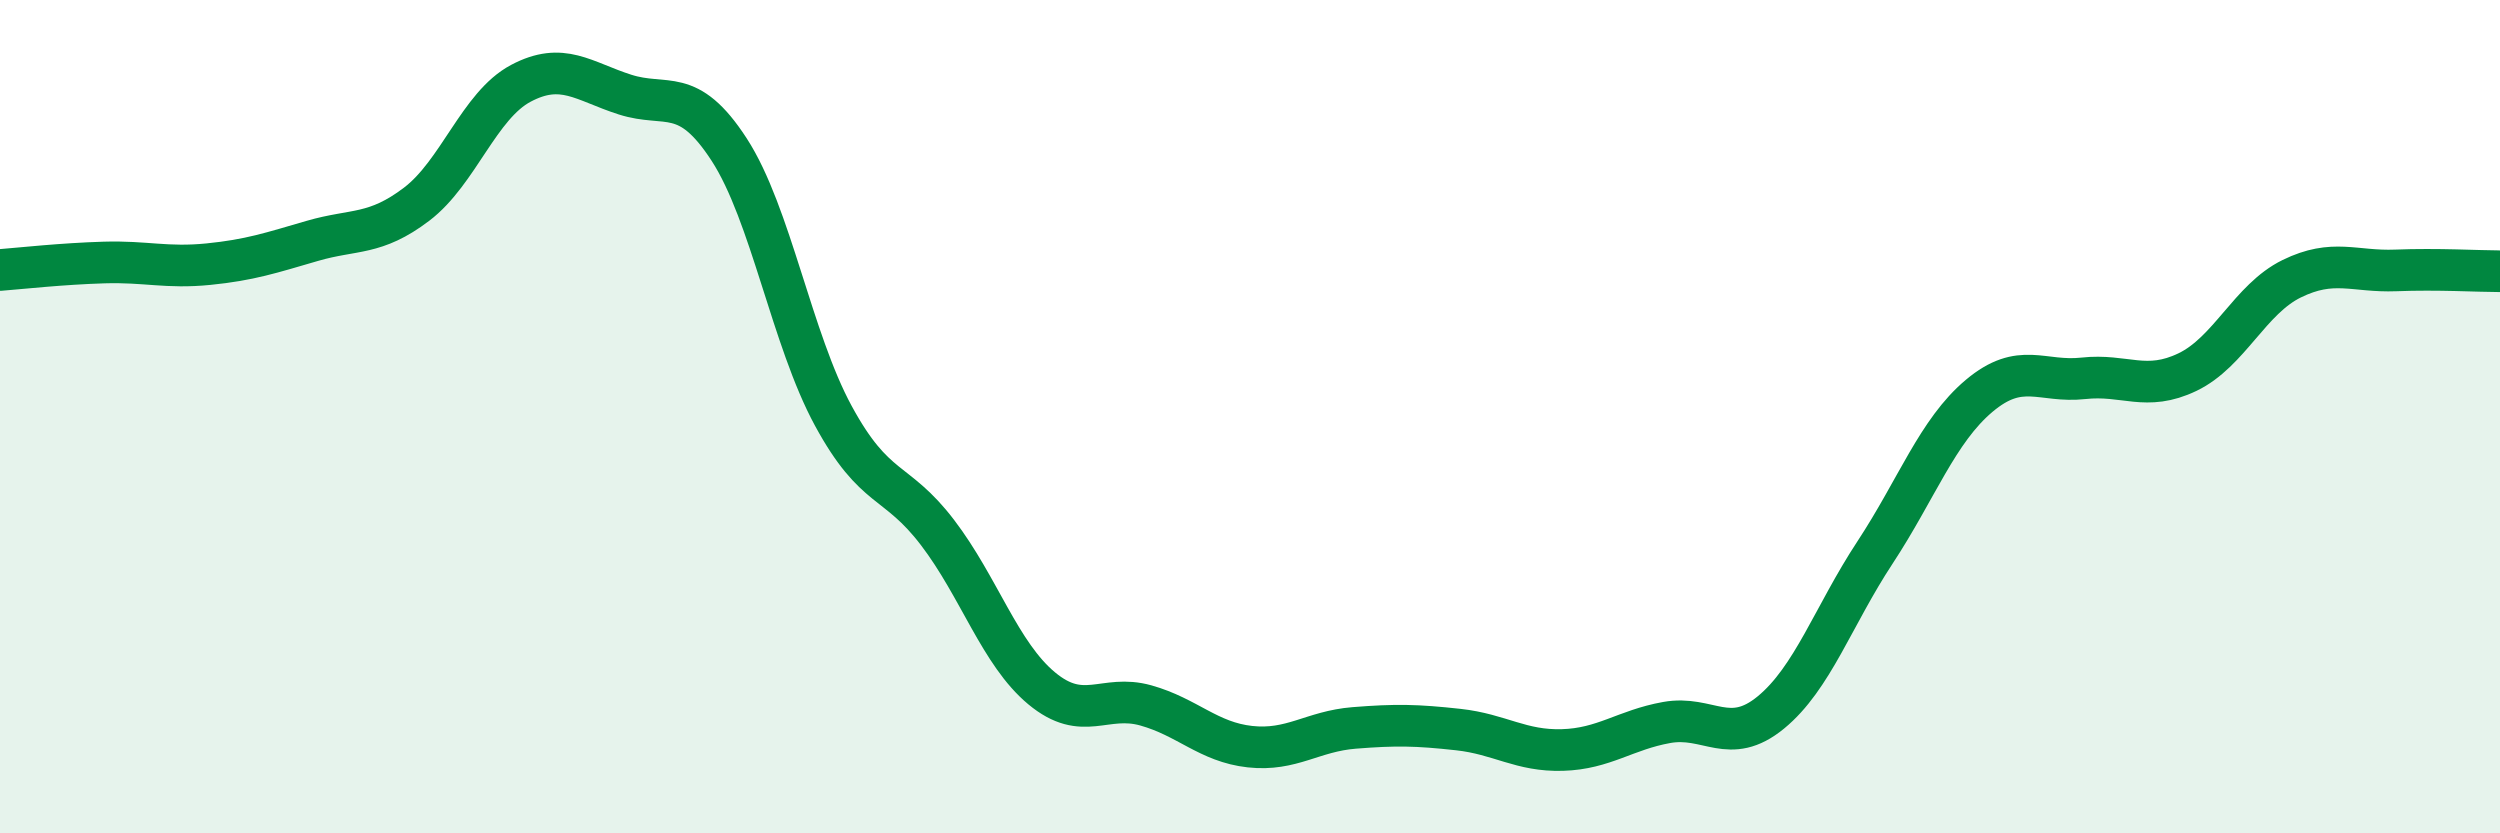
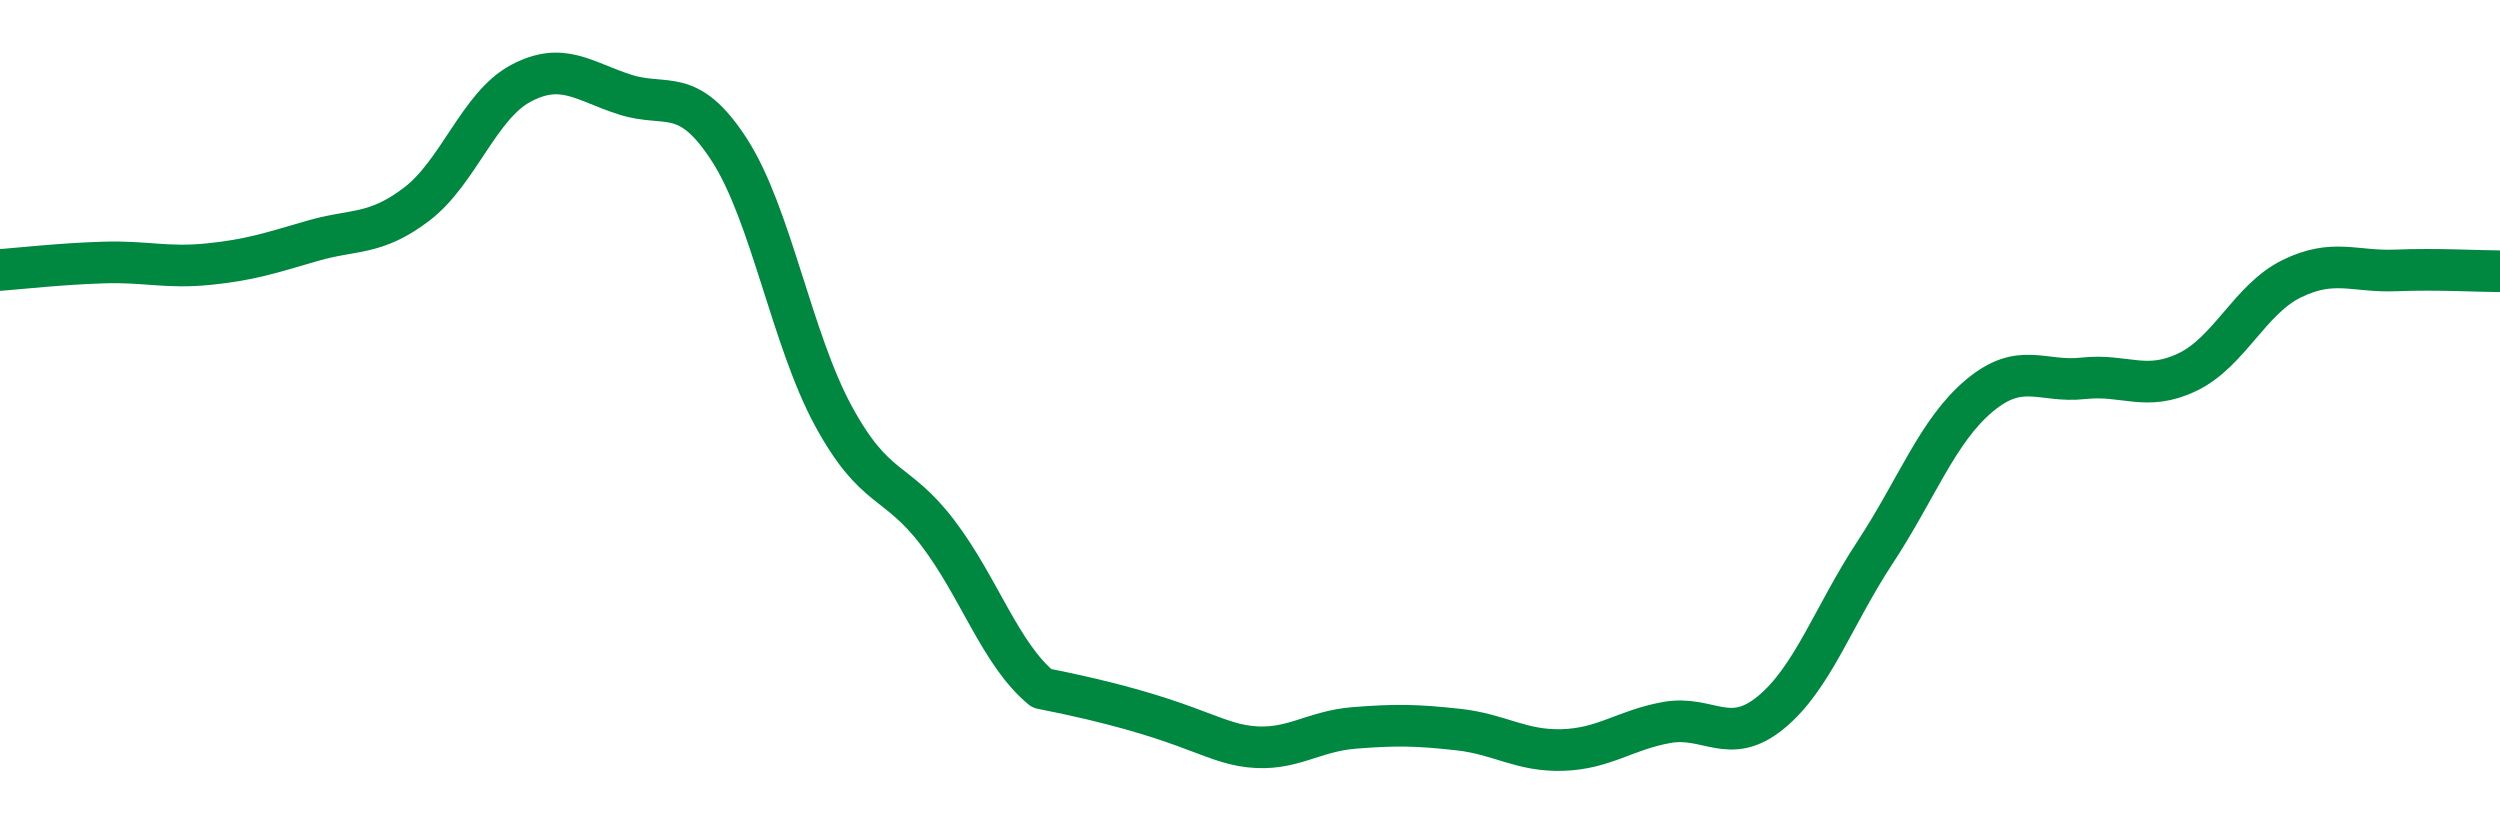
<svg xmlns="http://www.w3.org/2000/svg" width="60" height="20" viewBox="0 0 60 20">
-   <path d="M 0,6.48 C 0.5,6.44 1.5,6.33 2.5,6.3 C 3.5,6.27 4,6.44 5,6.34 C 6,6.24 6.5,6.07 7.5,5.78 C 8.5,5.49 9,5.66 10,4.9 C 11,4.14 11.5,2.53 12.5,2 C 13.5,1.47 14,1.95 15,2.27 C 16,2.59 16.5,2.05 17.5,3.59 C 18.5,5.13 19,8.14 20,9.98 C 21,11.82 21.5,11.47 22.5,12.78 C 23.5,14.09 24,15.69 25,16.52 C 26,17.35 26.5,16.65 27.5,16.93 C 28.5,17.21 29,17.81 30,17.92 C 31,18.03 31.5,17.55 32.5,17.47 C 33.5,17.39 34,17.4 35,17.51 C 36,17.62 36.5,18.03 37.5,18 C 38.5,17.97 39,17.52 40,17.34 C 41,17.16 41.5,17.92 42.5,17.1 C 43.5,16.28 44,14.78 45,13.26 C 46,11.74 46.5,10.34 47.5,9.5 C 48.5,8.66 49,9.19 50,9.08 C 51,8.97 51.5,9.41 52.5,8.93 C 53.5,8.45 54,7.18 55,6.69 C 56,6.2 56.5,6.53 57.5,6.49 C 58.5,6.45 59.5,6.51 60,6.51L60 20L0 20Z" fill="#008740" opacity="0.1" stroke-linecap="round" stroke-linejoin="round" />
-   <path d="M 0,6.48 C 0.5,6.44 1.5,6.33 2.5,6.3 C 3.5,6.27 4,6.44 5,6.34 C 6,6.24 6.5,6.07 7.5,5.78 C 8.5,5.49 9,5.66 10,4.9 C 11,4.14 11.5,2.53 12.5,2 C 13.5,1.47 14,1.95 15,2.27 C 16,2.59 16.5,2.05 17.5,3.59 C 18.5,5.13 19,8.14 20,9.98 C 21,11.82 21.5,11.47 22.5,12.78 C 23.5,14.09 24,15.69 25,16.52 C 26,17.35 26.5,16.65 27.5,16.93 C 28.5,17.21 29,17.81 30,17.92 C 31,18.03 31.5,17.55 32.5,17.47 C 33.5,17.39 34,17.4 35,17.51 C 36,17.62 36.5,18.03 37.5,18 C 38.5,17.97 39,17.52 40,17.34 C 41,17.16 41.5,17.92 42.5,17.1 C 43.5,16.28 44,14.78 45,13.26 C 46,11.74 46.5,10.34 47.5,9.5 C 48.5,8.66 49,9.19 50,9.08 C 51,8.97 51.5,9.41 52.5,8.93 C 53.5,8.45 54,7.18 55,6.69 C 56,6.2 56.5,6.53 57.5,6.49 C 58.5,6.45 59.5,6.51 60,6.51" stroke="#008740" stroke-width="1" fill="none" stroke-linecap="round" stroke-linejoin="round" />
+   <path d="M 0,6.48 C 0.5,6.44 1.5,6.33 2.5,6.3 C 3.5,6.27 4,6.44 5,6.34 C 6,6.24 6.5,6.07 7.5,5.78 C 8.5,5.49 9,5.66 10,4.9 C 11,4.14 11.5,2.53 12.5,2 C 13.5,1.47 14,1.95 15,2.27 C 16,2.59 16.5,2.05 17.5,3.59 C 18.5,5.13 19,8.14 20,9.98 C 21,11.82 21.5,11.47 22.5,12.78 C 23.5,14.09 24,15.69 25,16.52 C 28.5,17.21 29,17.81 30,17.92 C 31,18.03 31.5,17.55 32.5,17.47 C 33.5,17.39 34,17.4 35,17.51 C 36,17.62 36.5,18.03 37.5,18 C 38.5,17.97 39,17.52 40,17.34 C 41,17.16 41.5,17.92 42.5,17.1 C 43.5,16.28 44,14.78 45,13.26 C 46,11.74 46.5,10.34 47.5,9.5 C 48.5,8.66 49,9.19 50,9.08 C 51,8.97 51.5,9.41 52.5,8.93 C 53.5,8.45 54,7.18 55,6.69 C 56,6.2 56.5,6.53 57.5,6.49 C 58.5,6.45 59.5,6.51 60,6.51" stroke="#008740" stroke-width="1" fill="none" stroke-linecap="round" stroke-linejoin="round" />
</svg>